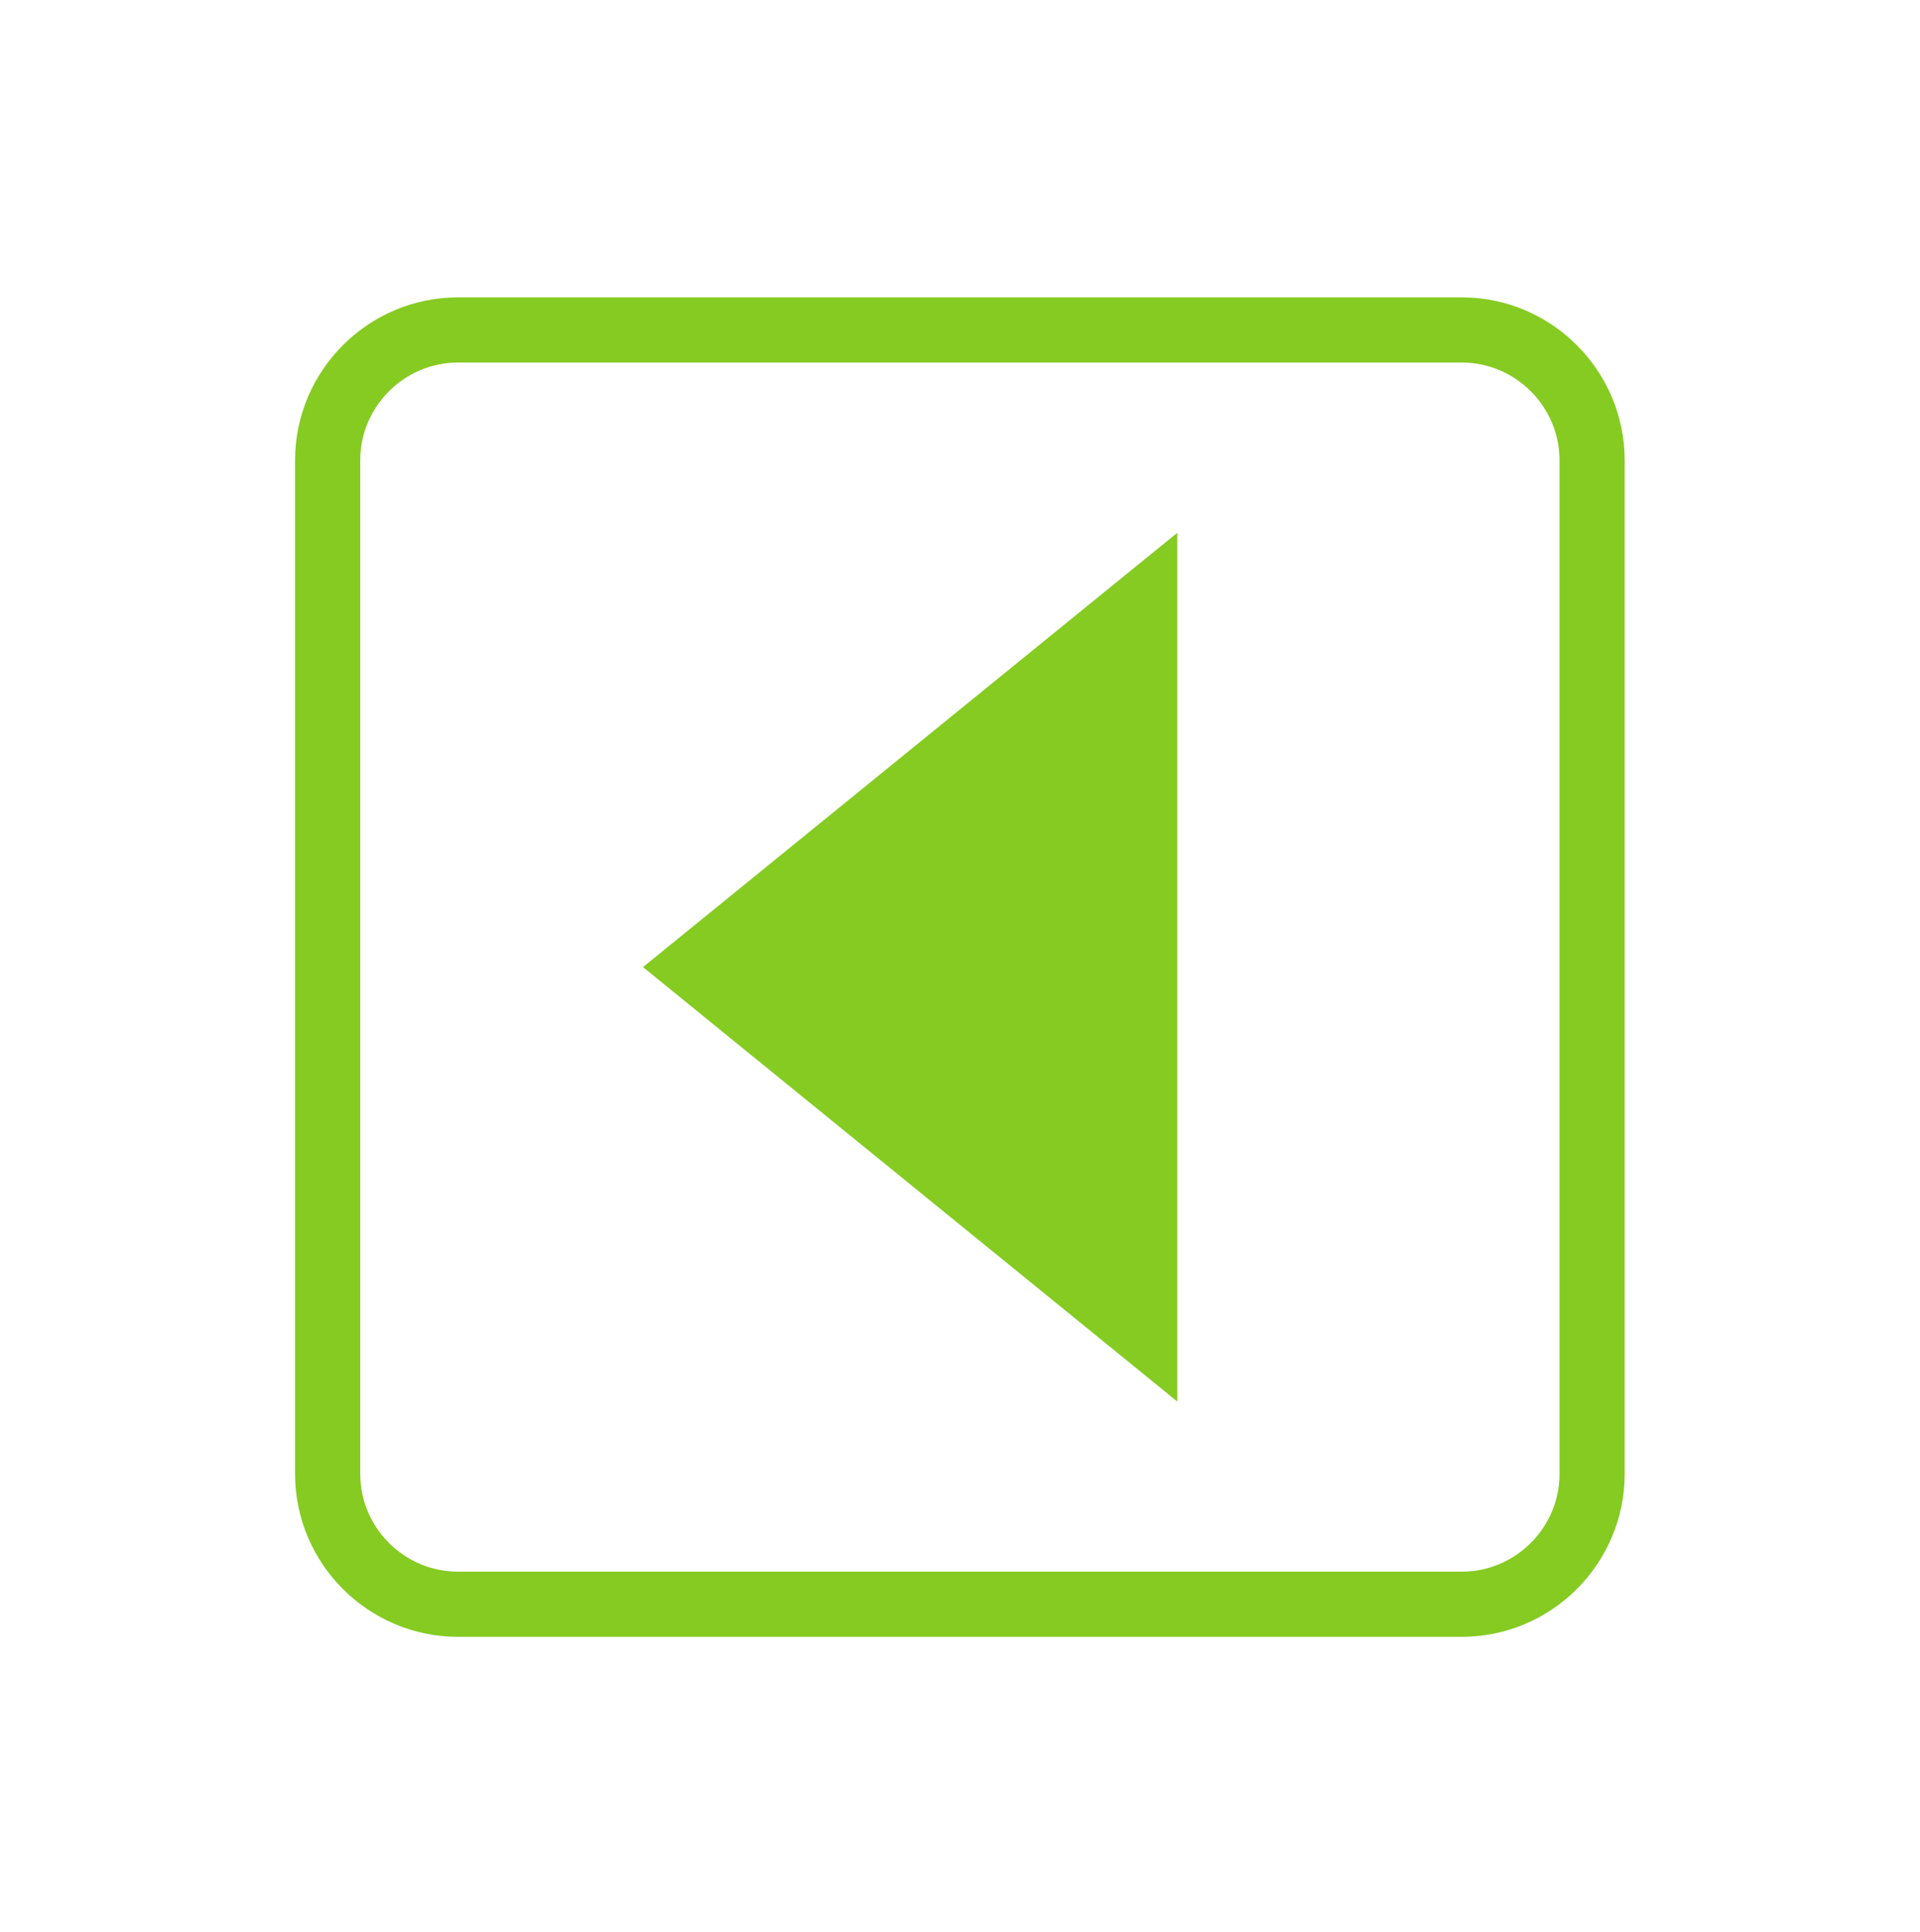
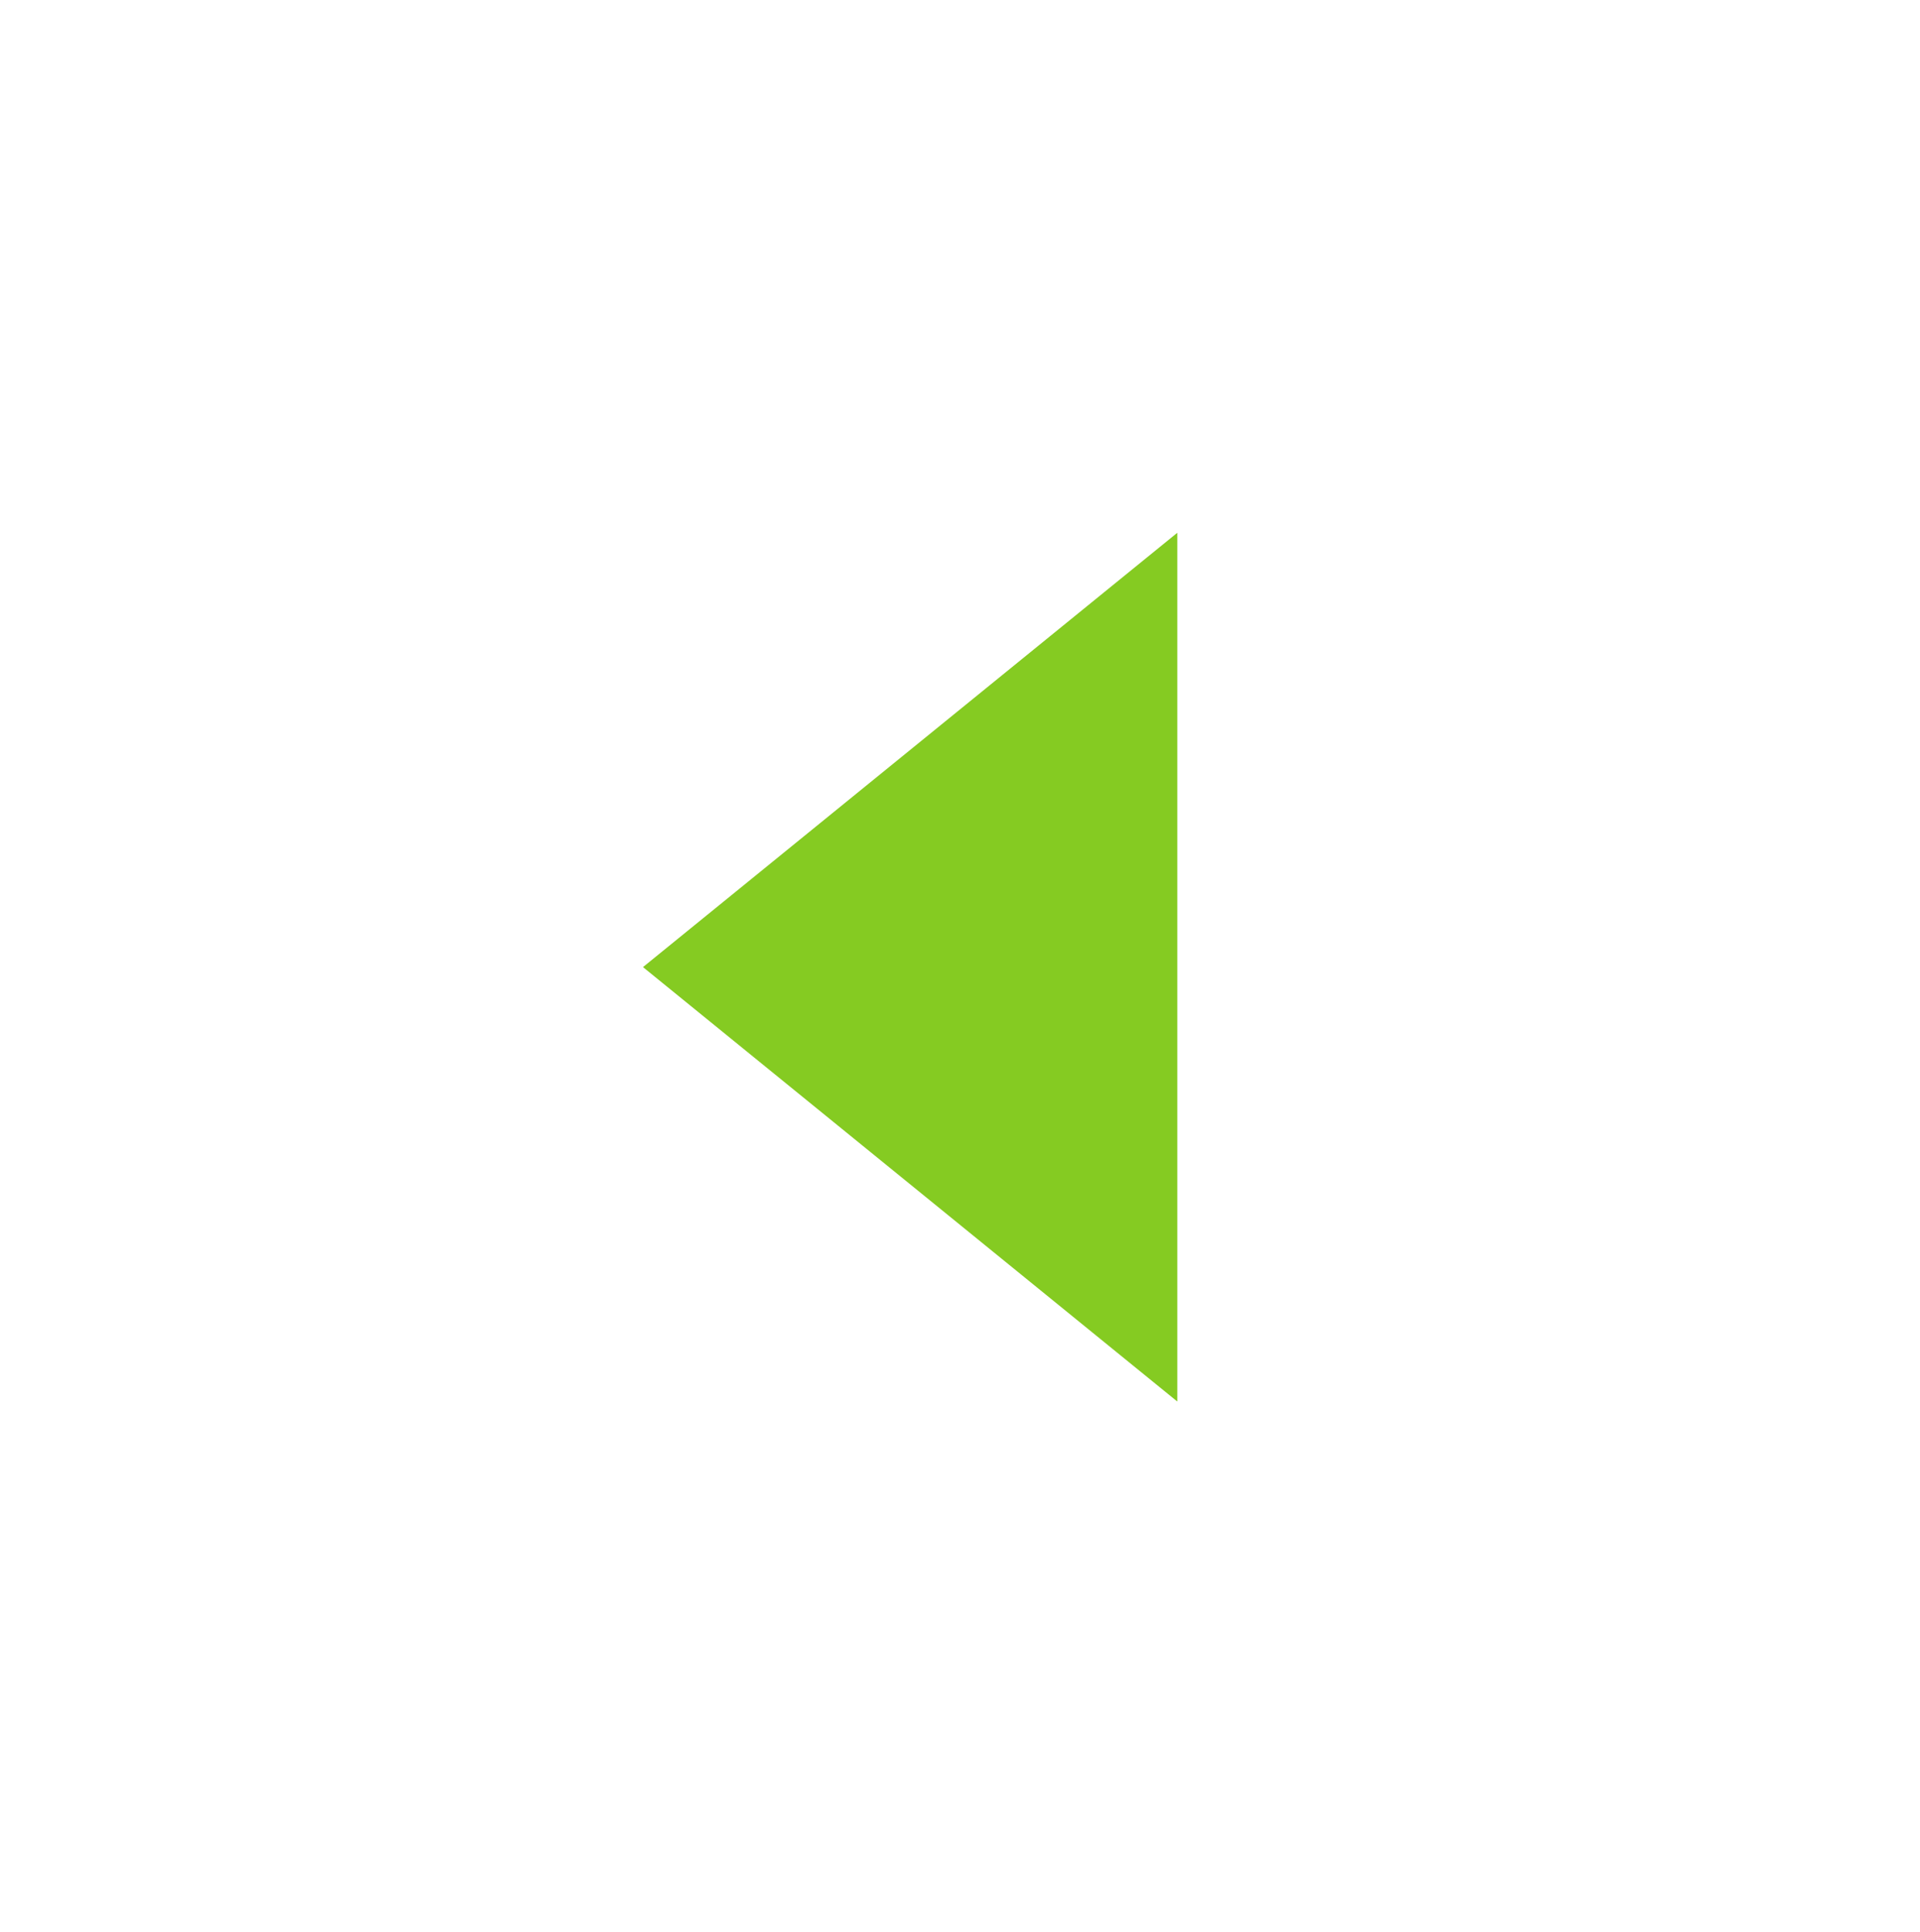
<svg xmlns="http://www.w3.org/2000/svg" width="100%" height="100%" viewBox="0 0 167 168" version="1.1" xml:space="preserve" style="fill-rule:evenodd;clip-rule:evenodd;stroke-miterlimit:10;">
  <g transform="matrix(1,0,0,1,-18017.6,-2958.73)">
    <g transform="matrix(4.167,0,0,4.167,18000,0)">
      <g transform="matrix(1,0,0,1,28.797,721.157)">
        <path d="M0,18.128L-11.152,9.063L0,0L0,18.128Z" style="fill:rgb(133,203,34);fill-rule:nonzero;" />
      </g>
    </g>
    <g transform="matrix(4.167,0,0,4.167,18000,0)">
      <g transform="matrix(1,0,0,1,37.456,719.643)">
-         <path d="M0,21.154C0,22.65 -1.224,23.873 -2.719,23.873L-23.674,23.873C-25.169,23.873 -26.393,22.65 -26.393,21.154L-26.393,0C-26.393,-1.495 -25.169,-2.719 -23.674,-2.719L-2.719,-2.719C-1.224,-2.719 0,-1.495 0,0L0,21.154Z" style="fill:none;fill-rule:nonzero;stroke:rgb(133,203,34);stroke-width:1.36px;" />
-       </g>
+         </g>
    </g>
  </g>
</svg>